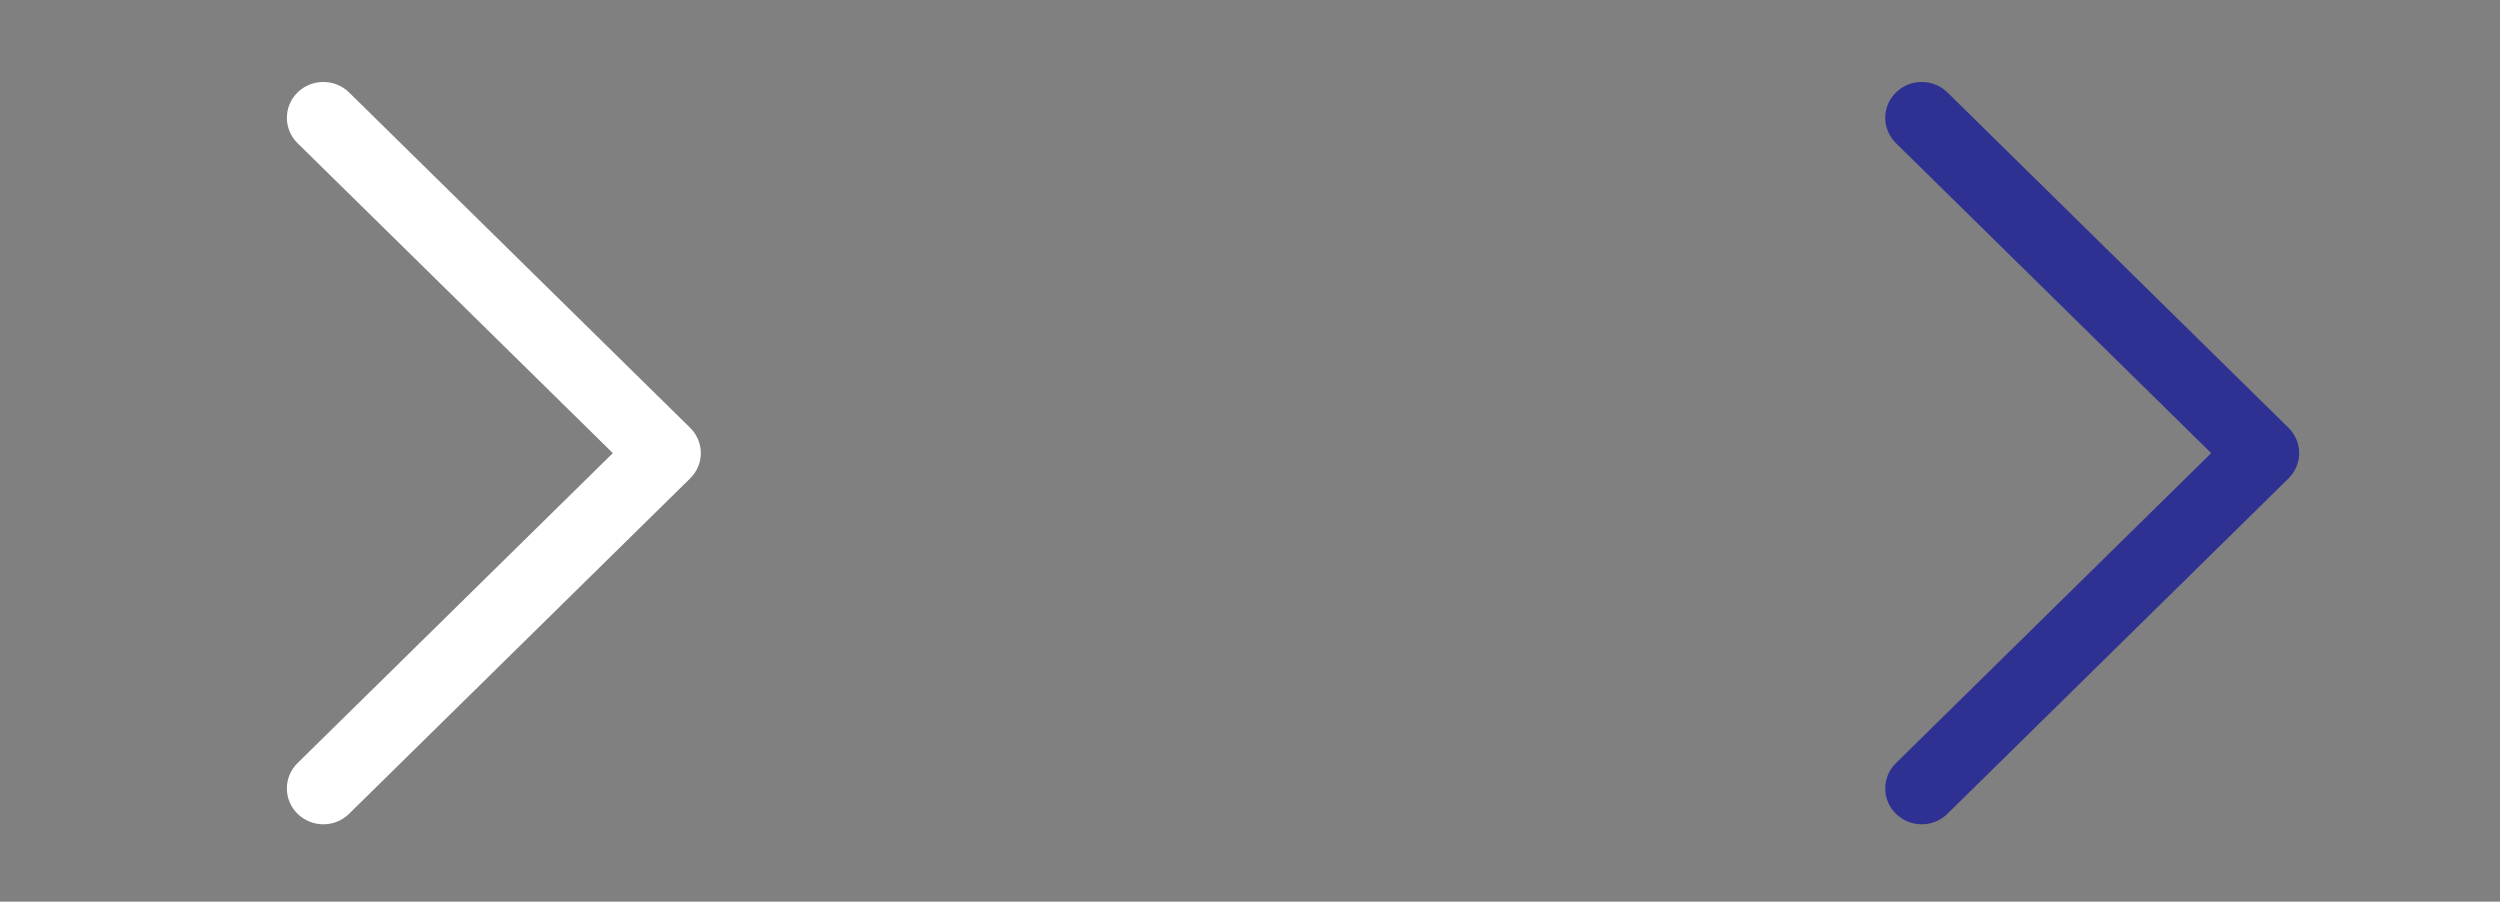
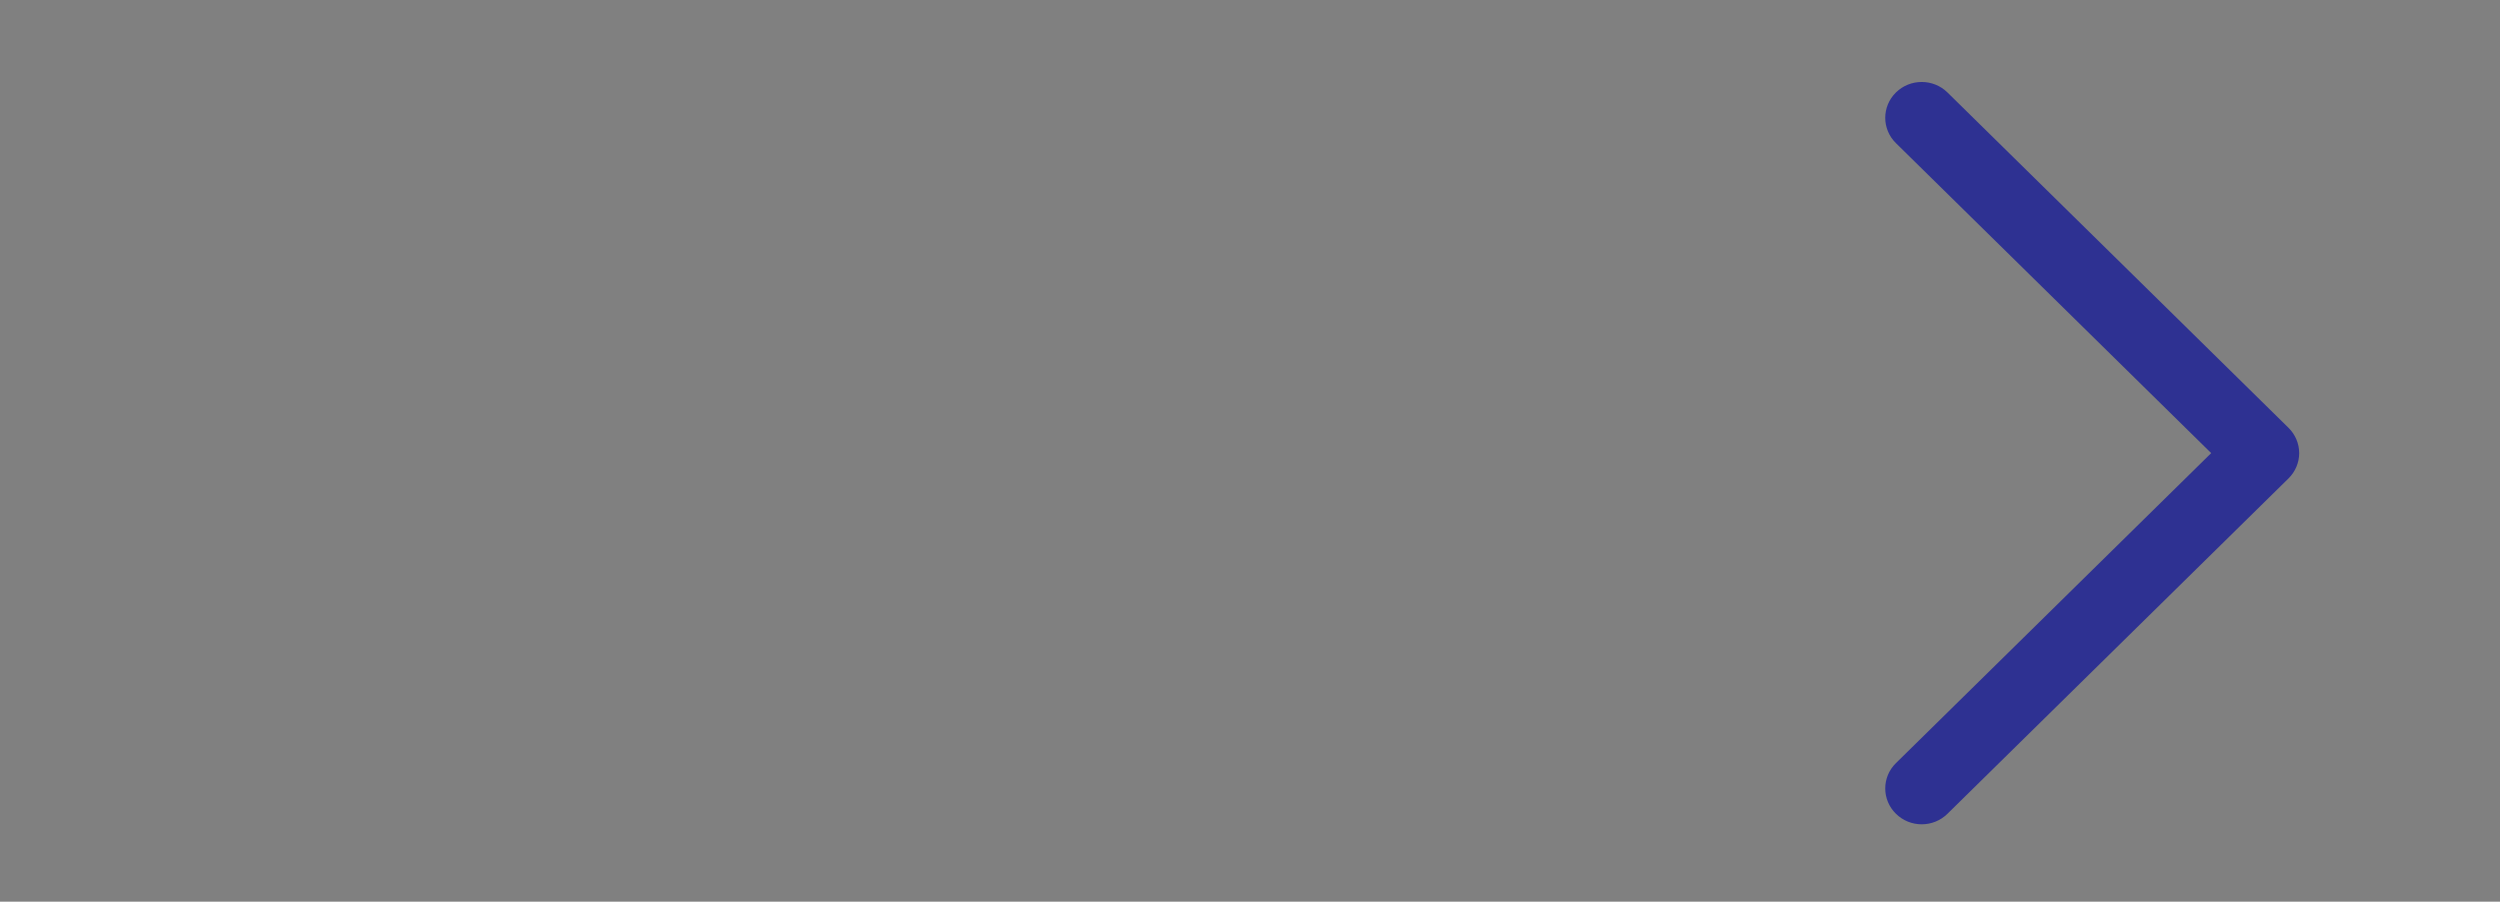
<svg xmlns="http://www.w3.org/2000/svg" width="61" height="22" viewBox="0 0 61 22" fill="none">
  <rect x="0" y="0" width="61" height="22" fill="#808080" stroke="none" />
-   <path d="M7.299 3.455L7.26 3.493C6.913 3.151 6.913 2.598 7.26 2.256C7.608 1.915 8.171 1.915 8.518 2.256L7.299 3.455ZM7.299 3.455L7.26 3.493L14.953 11.056L7.26 18.62C6.913 18.961 6.913 19.515 7.26 19.856C7.434 20.027 7.662 20.113 7.889 20.113C8.117 20.113 8.345 20.027 8.518 19.856L16.839 11.674C17.006 11.51 17.1 11.288 17.1 11.056C17.1 10.824 17.006 10.602 16.839 10.438L8.518 2.256L7.299 3.455Z" fill="white" />
  <path d="M46.299 3.455L46.261 3.493C45.913 3.151 45.913 2.598 46.261 2.256C46.608 1.915 47.171 1.915 47.518 2.256L46.299 3.455ZM46.299 3.455L46.261 3.493L53.953 11.056L46.261 18.62C45.913 18.961 45.913 19.515 46.261 19.856C46.434 20.027 46.662 20.113 46.889 20.113C47.117 20.113 47.345 20.027 47.518 19.856L55.839 11.674C56.006 11.51 56.1 11.288 56.1 11.056C56.1 10.824 56.006 10.602 55.839 10.438L47.518 2.256L46.299 3.455Z" fill="#2E3192" />
</svg>